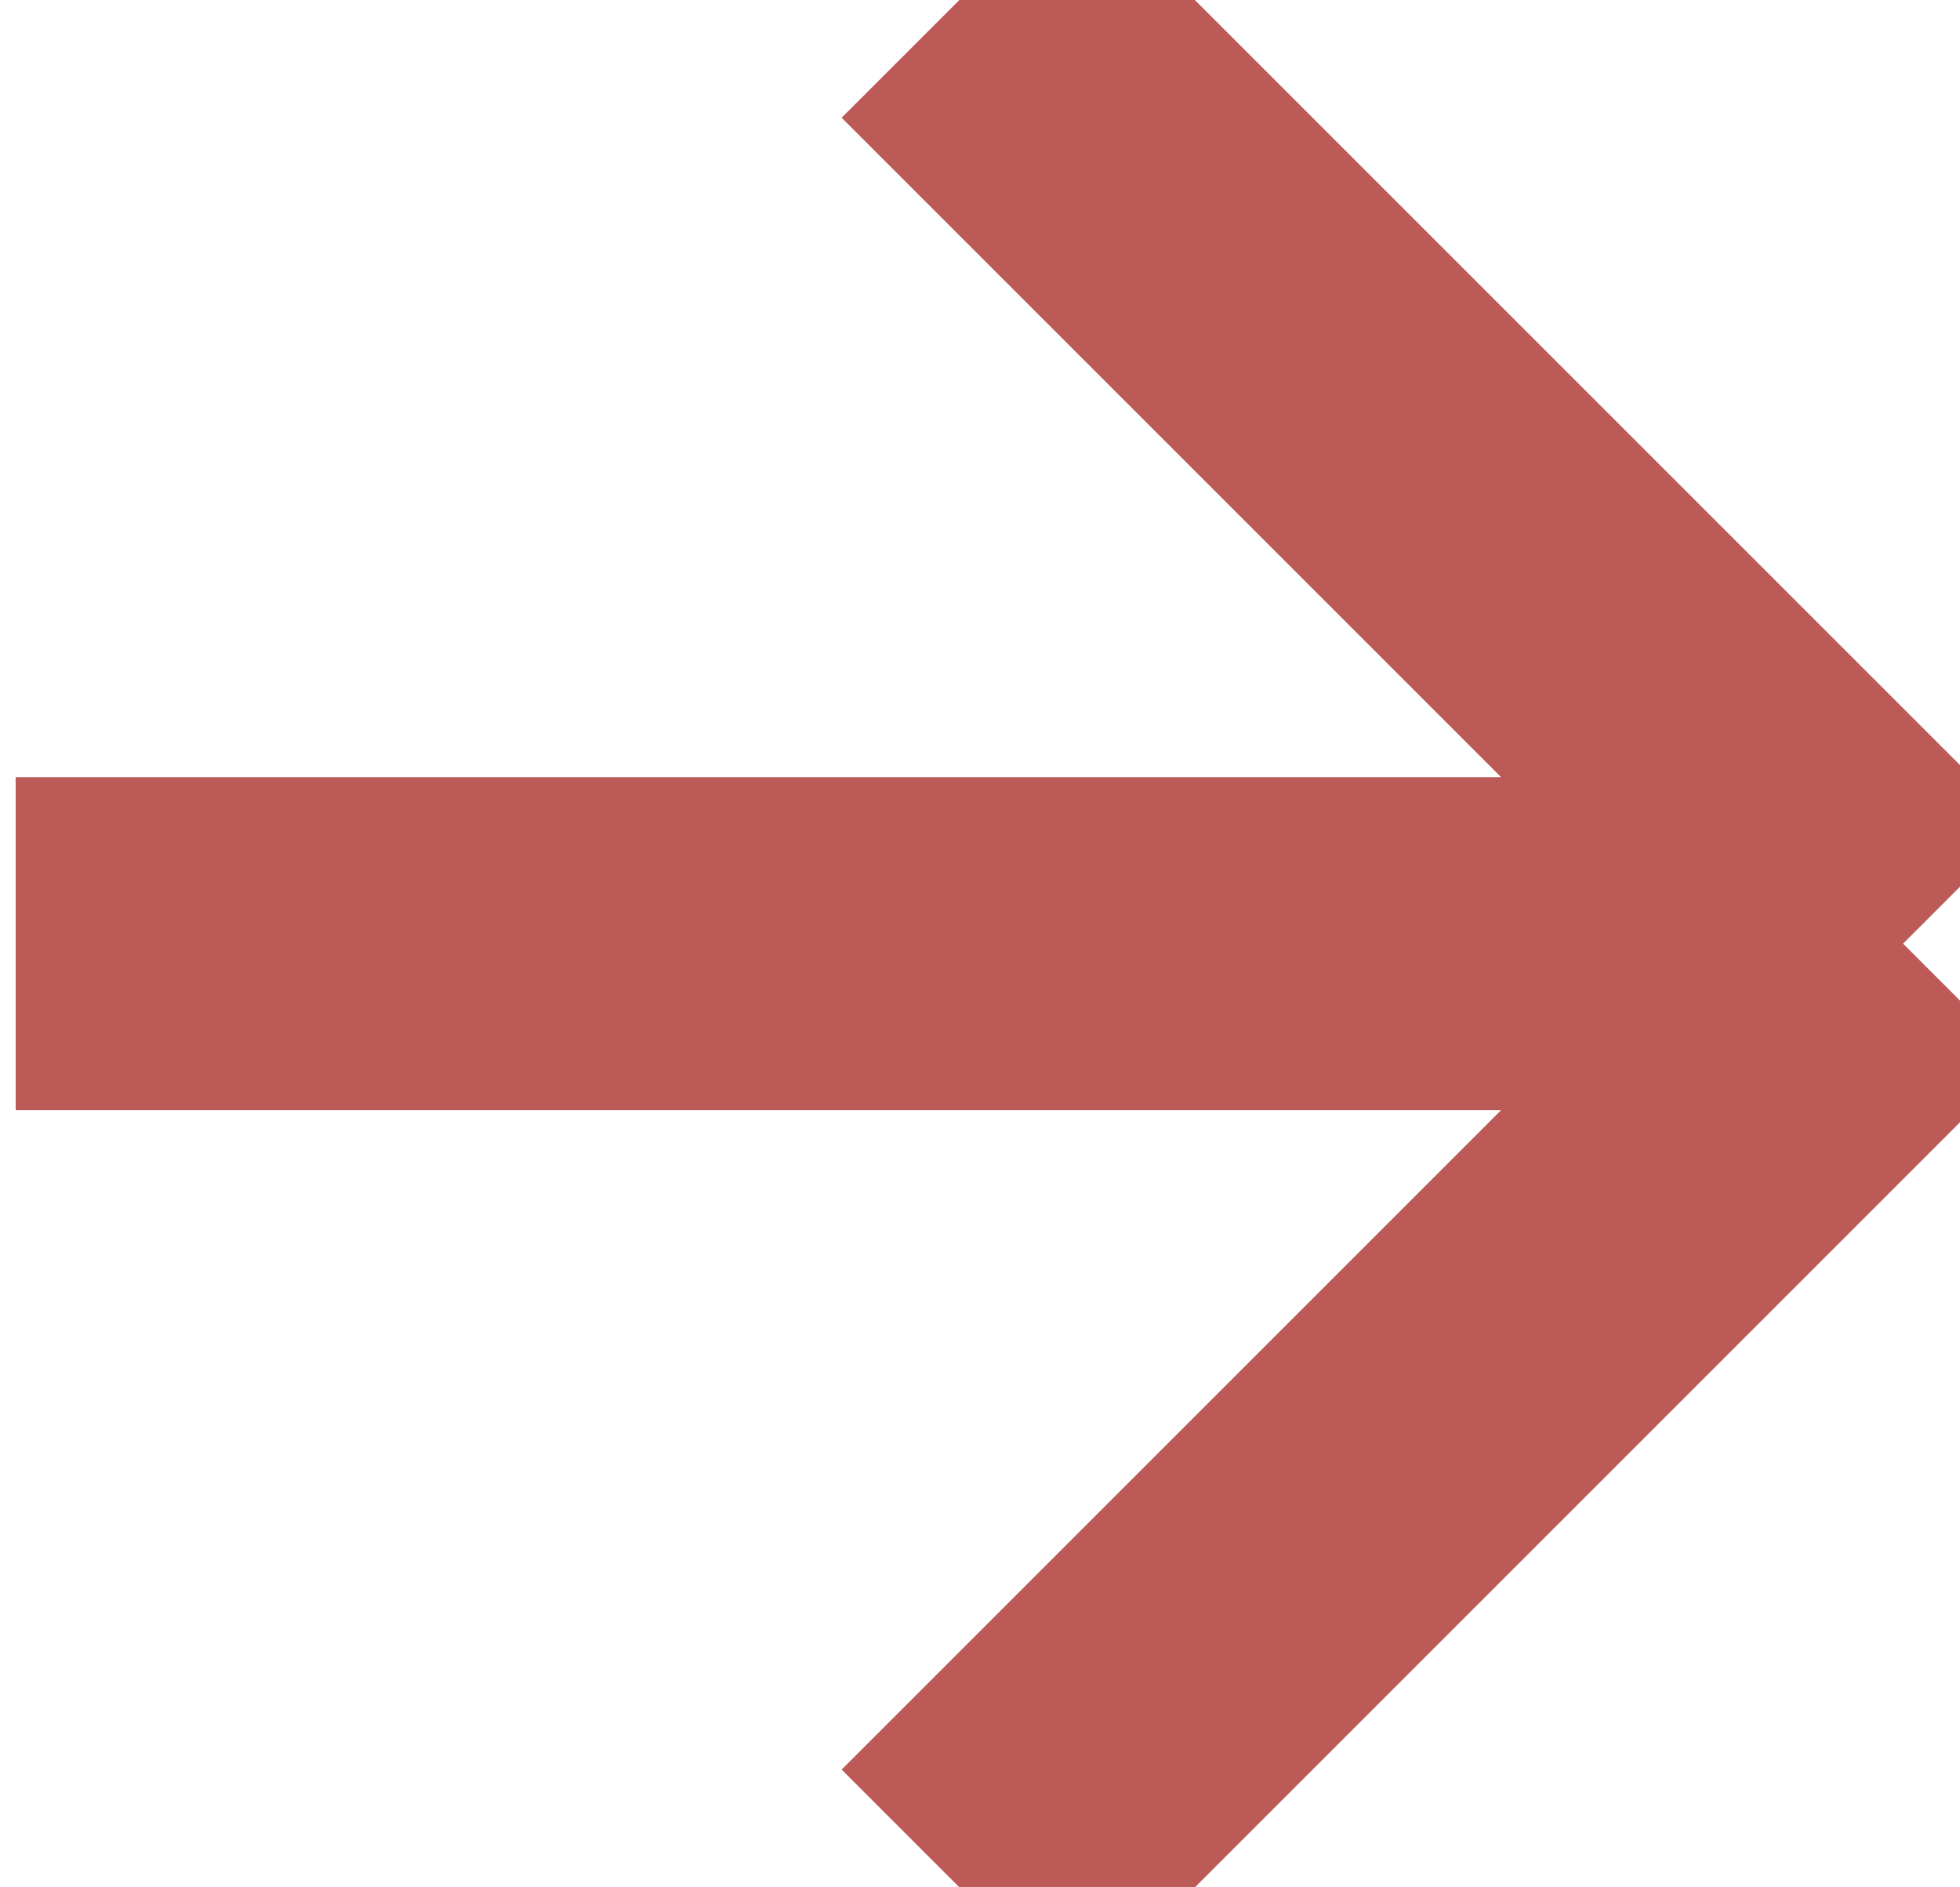
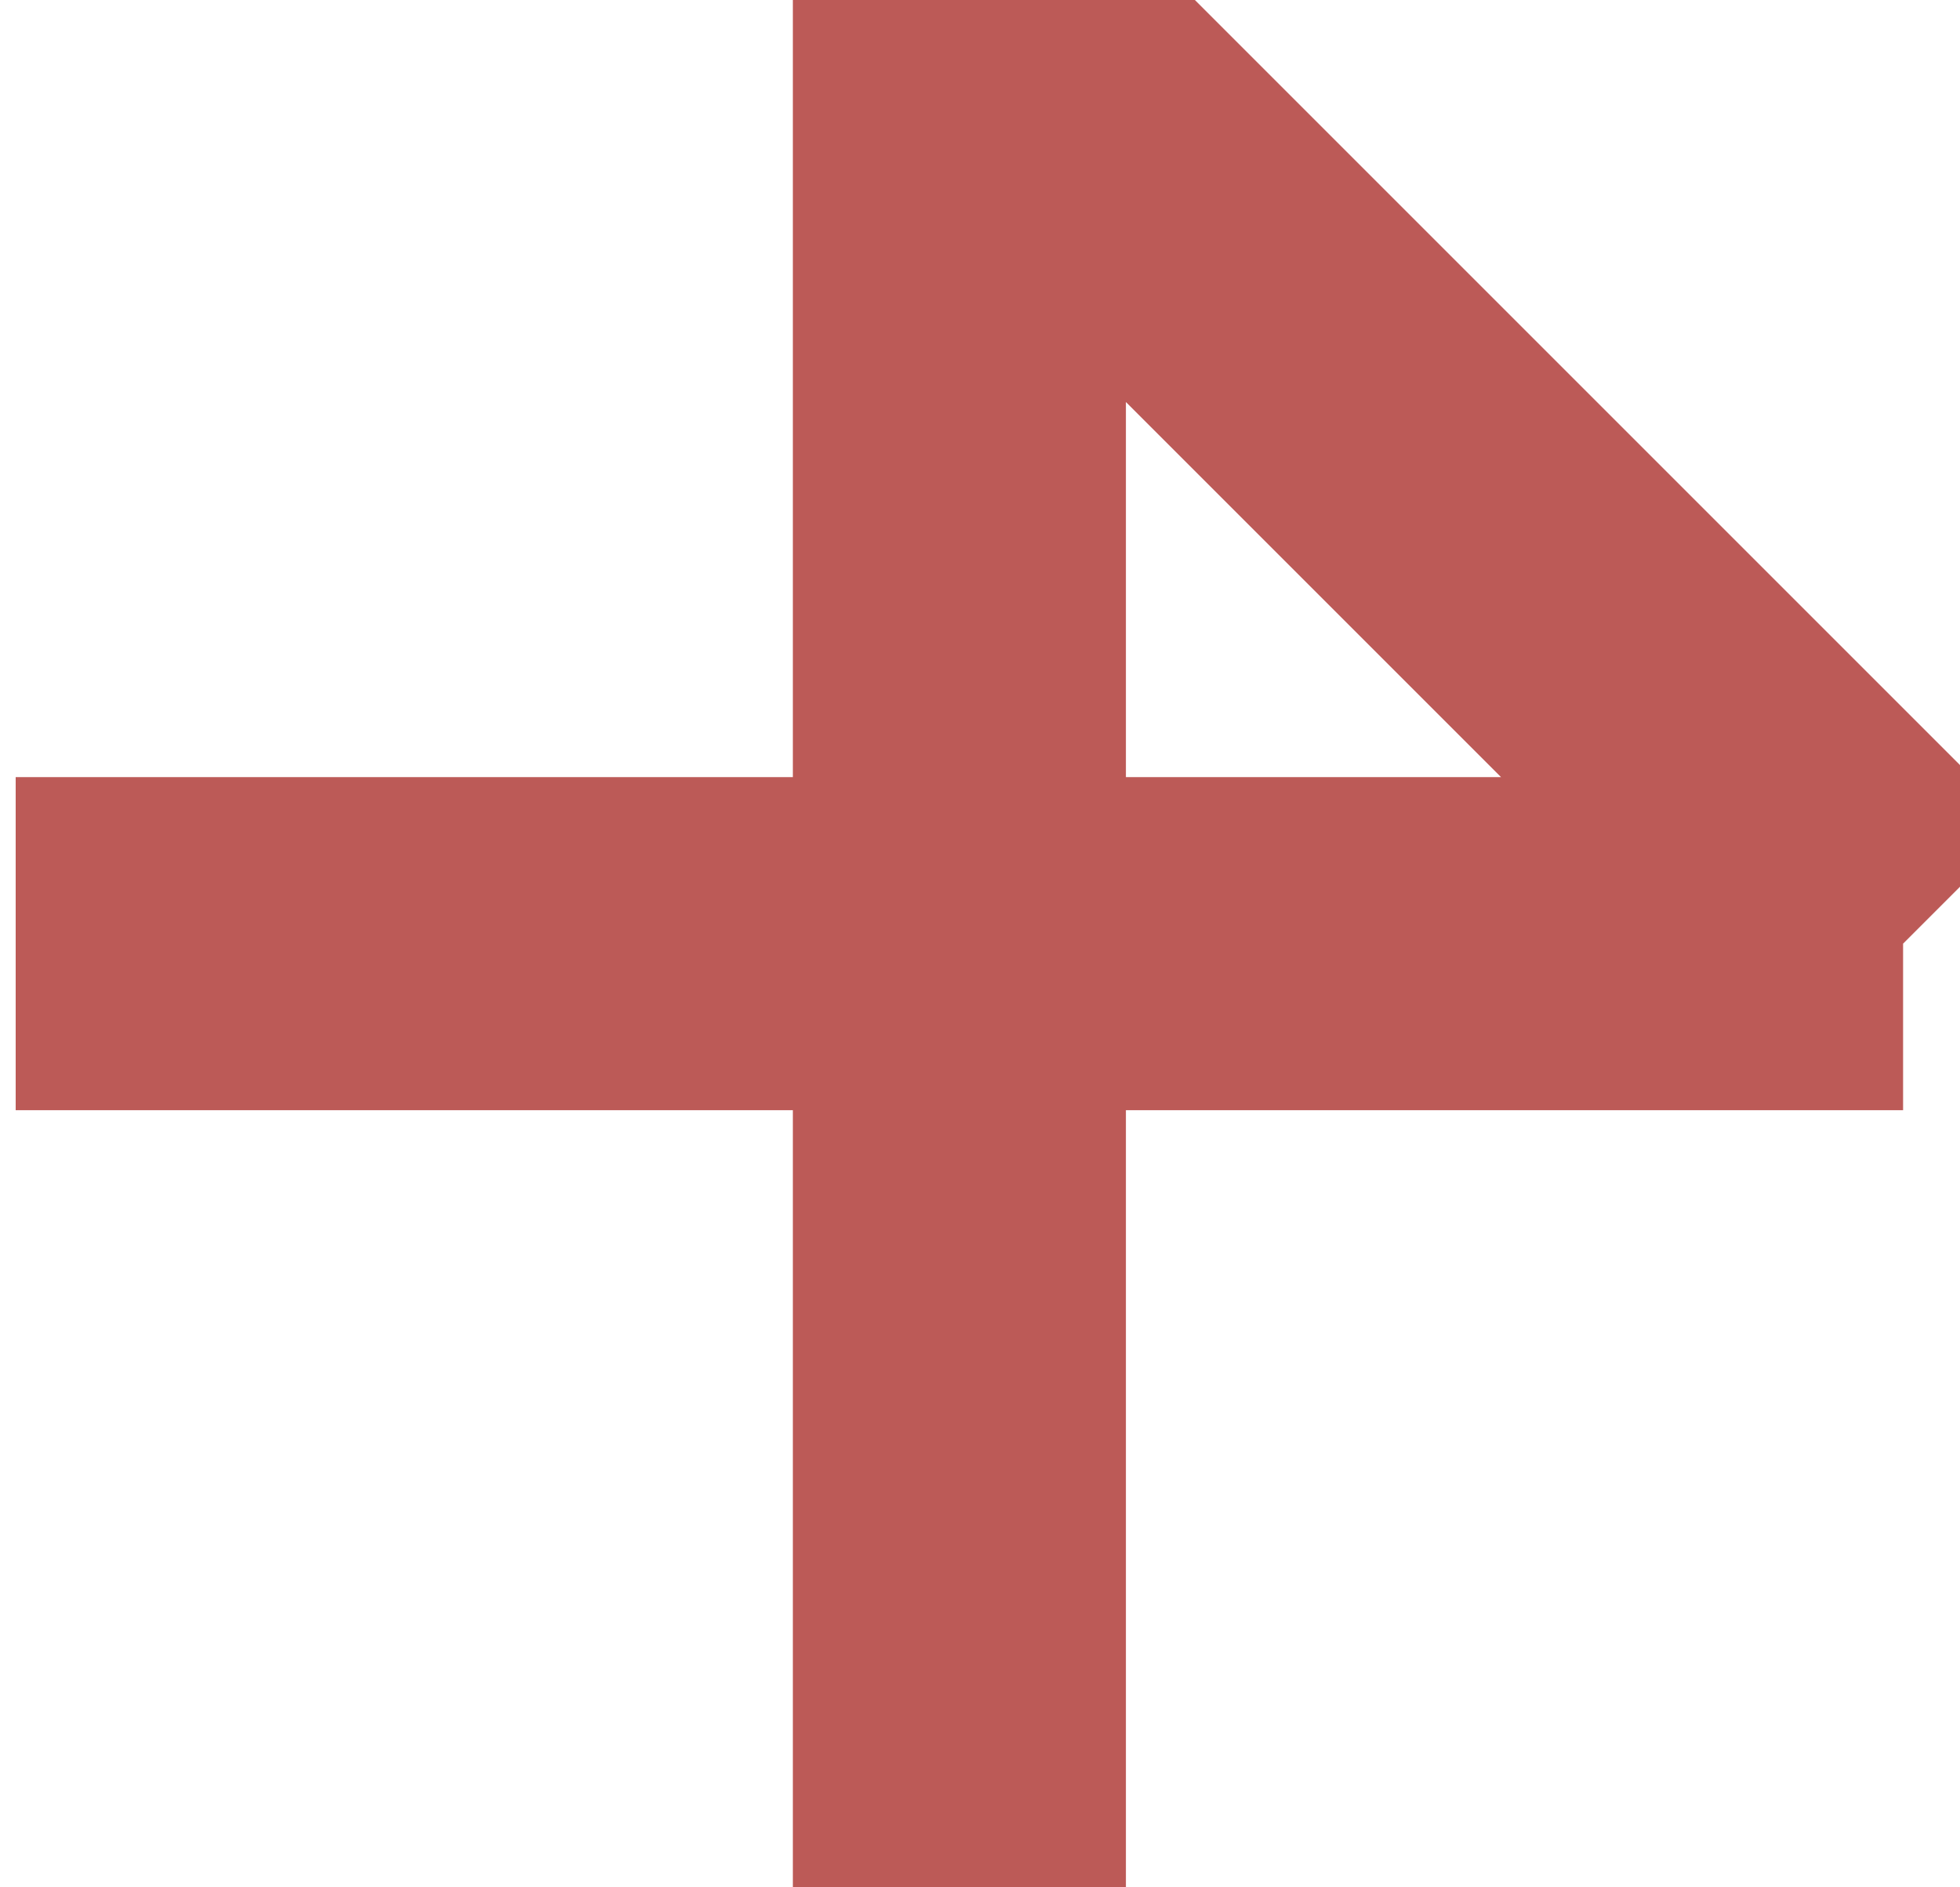
<svg xmlns="http://www.w3.org/2000/svg" width="27" height="26" viewBox="0 0 27 26" fill="none">
-   <path d="M0.216 13H13.216H26.216M26.216 13L13.216 0M26.216 13L13.216 26" stroke="#BC5A57" stroke-width="4.588" />
+   <path d="M0.216 13H13.216H26.216M26.216 13L13.216 0L13.216 26" stroke="#BC5A57" stroke-width="4.588" />
</svg>